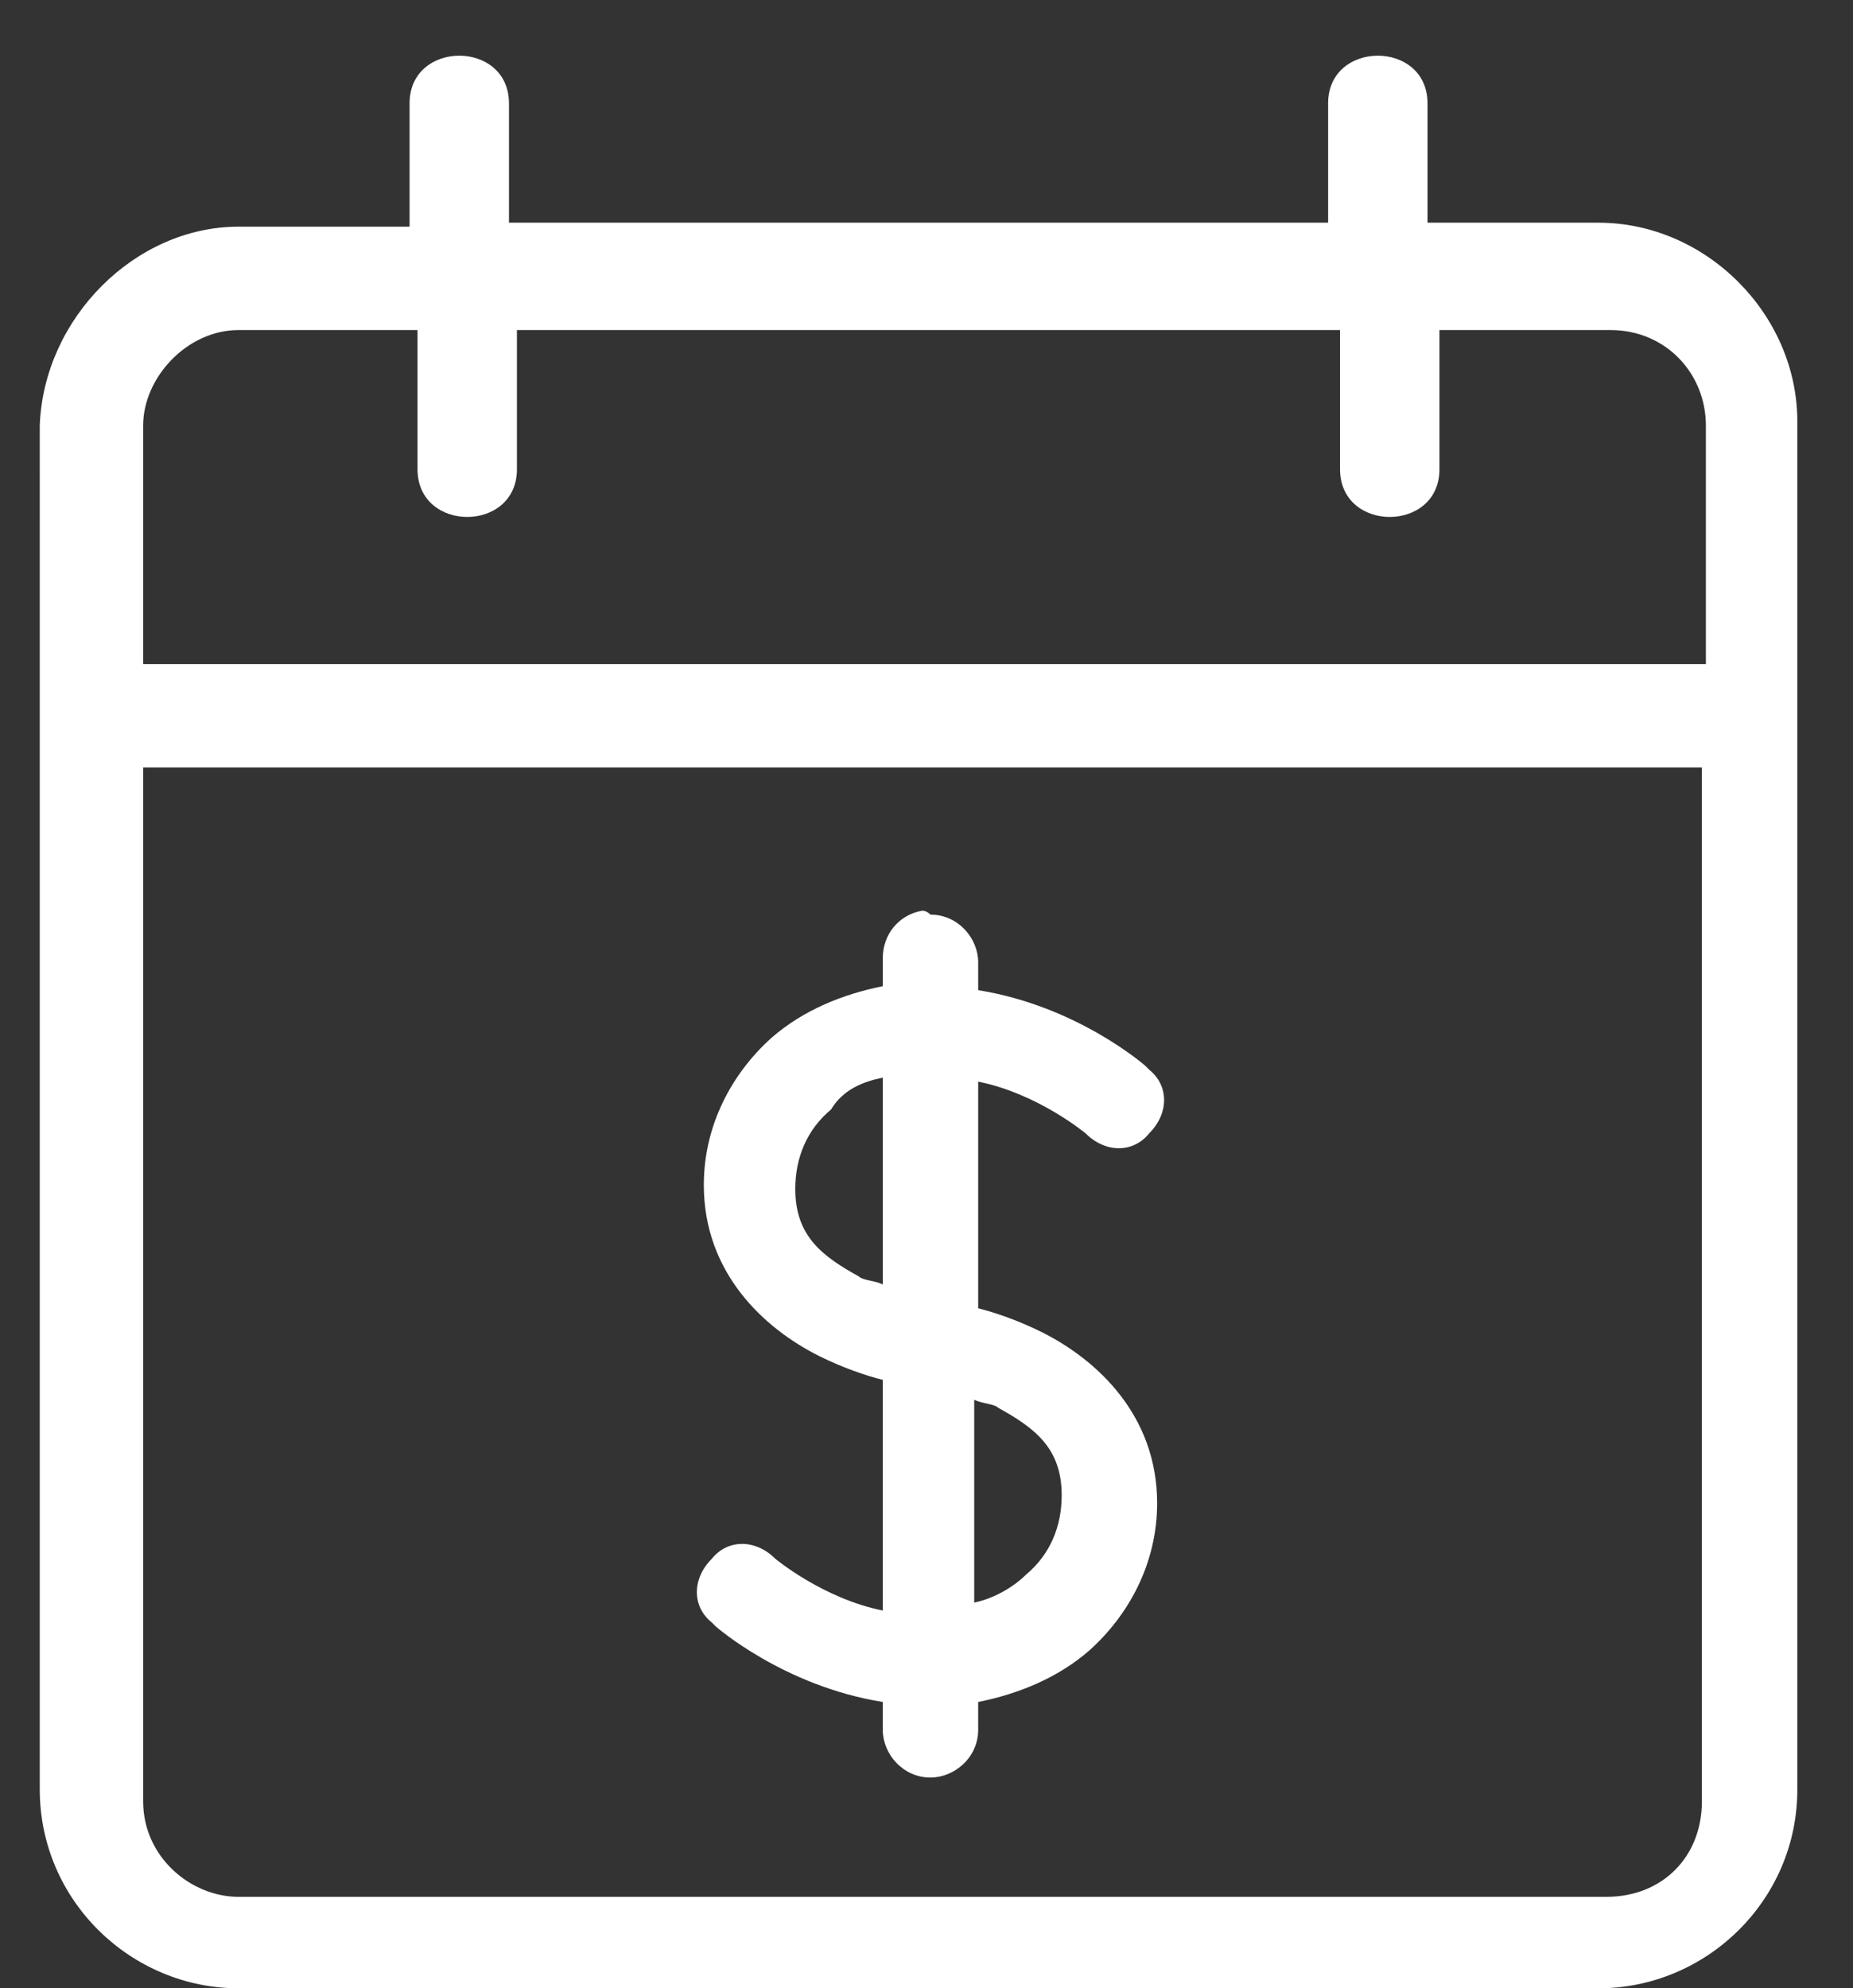
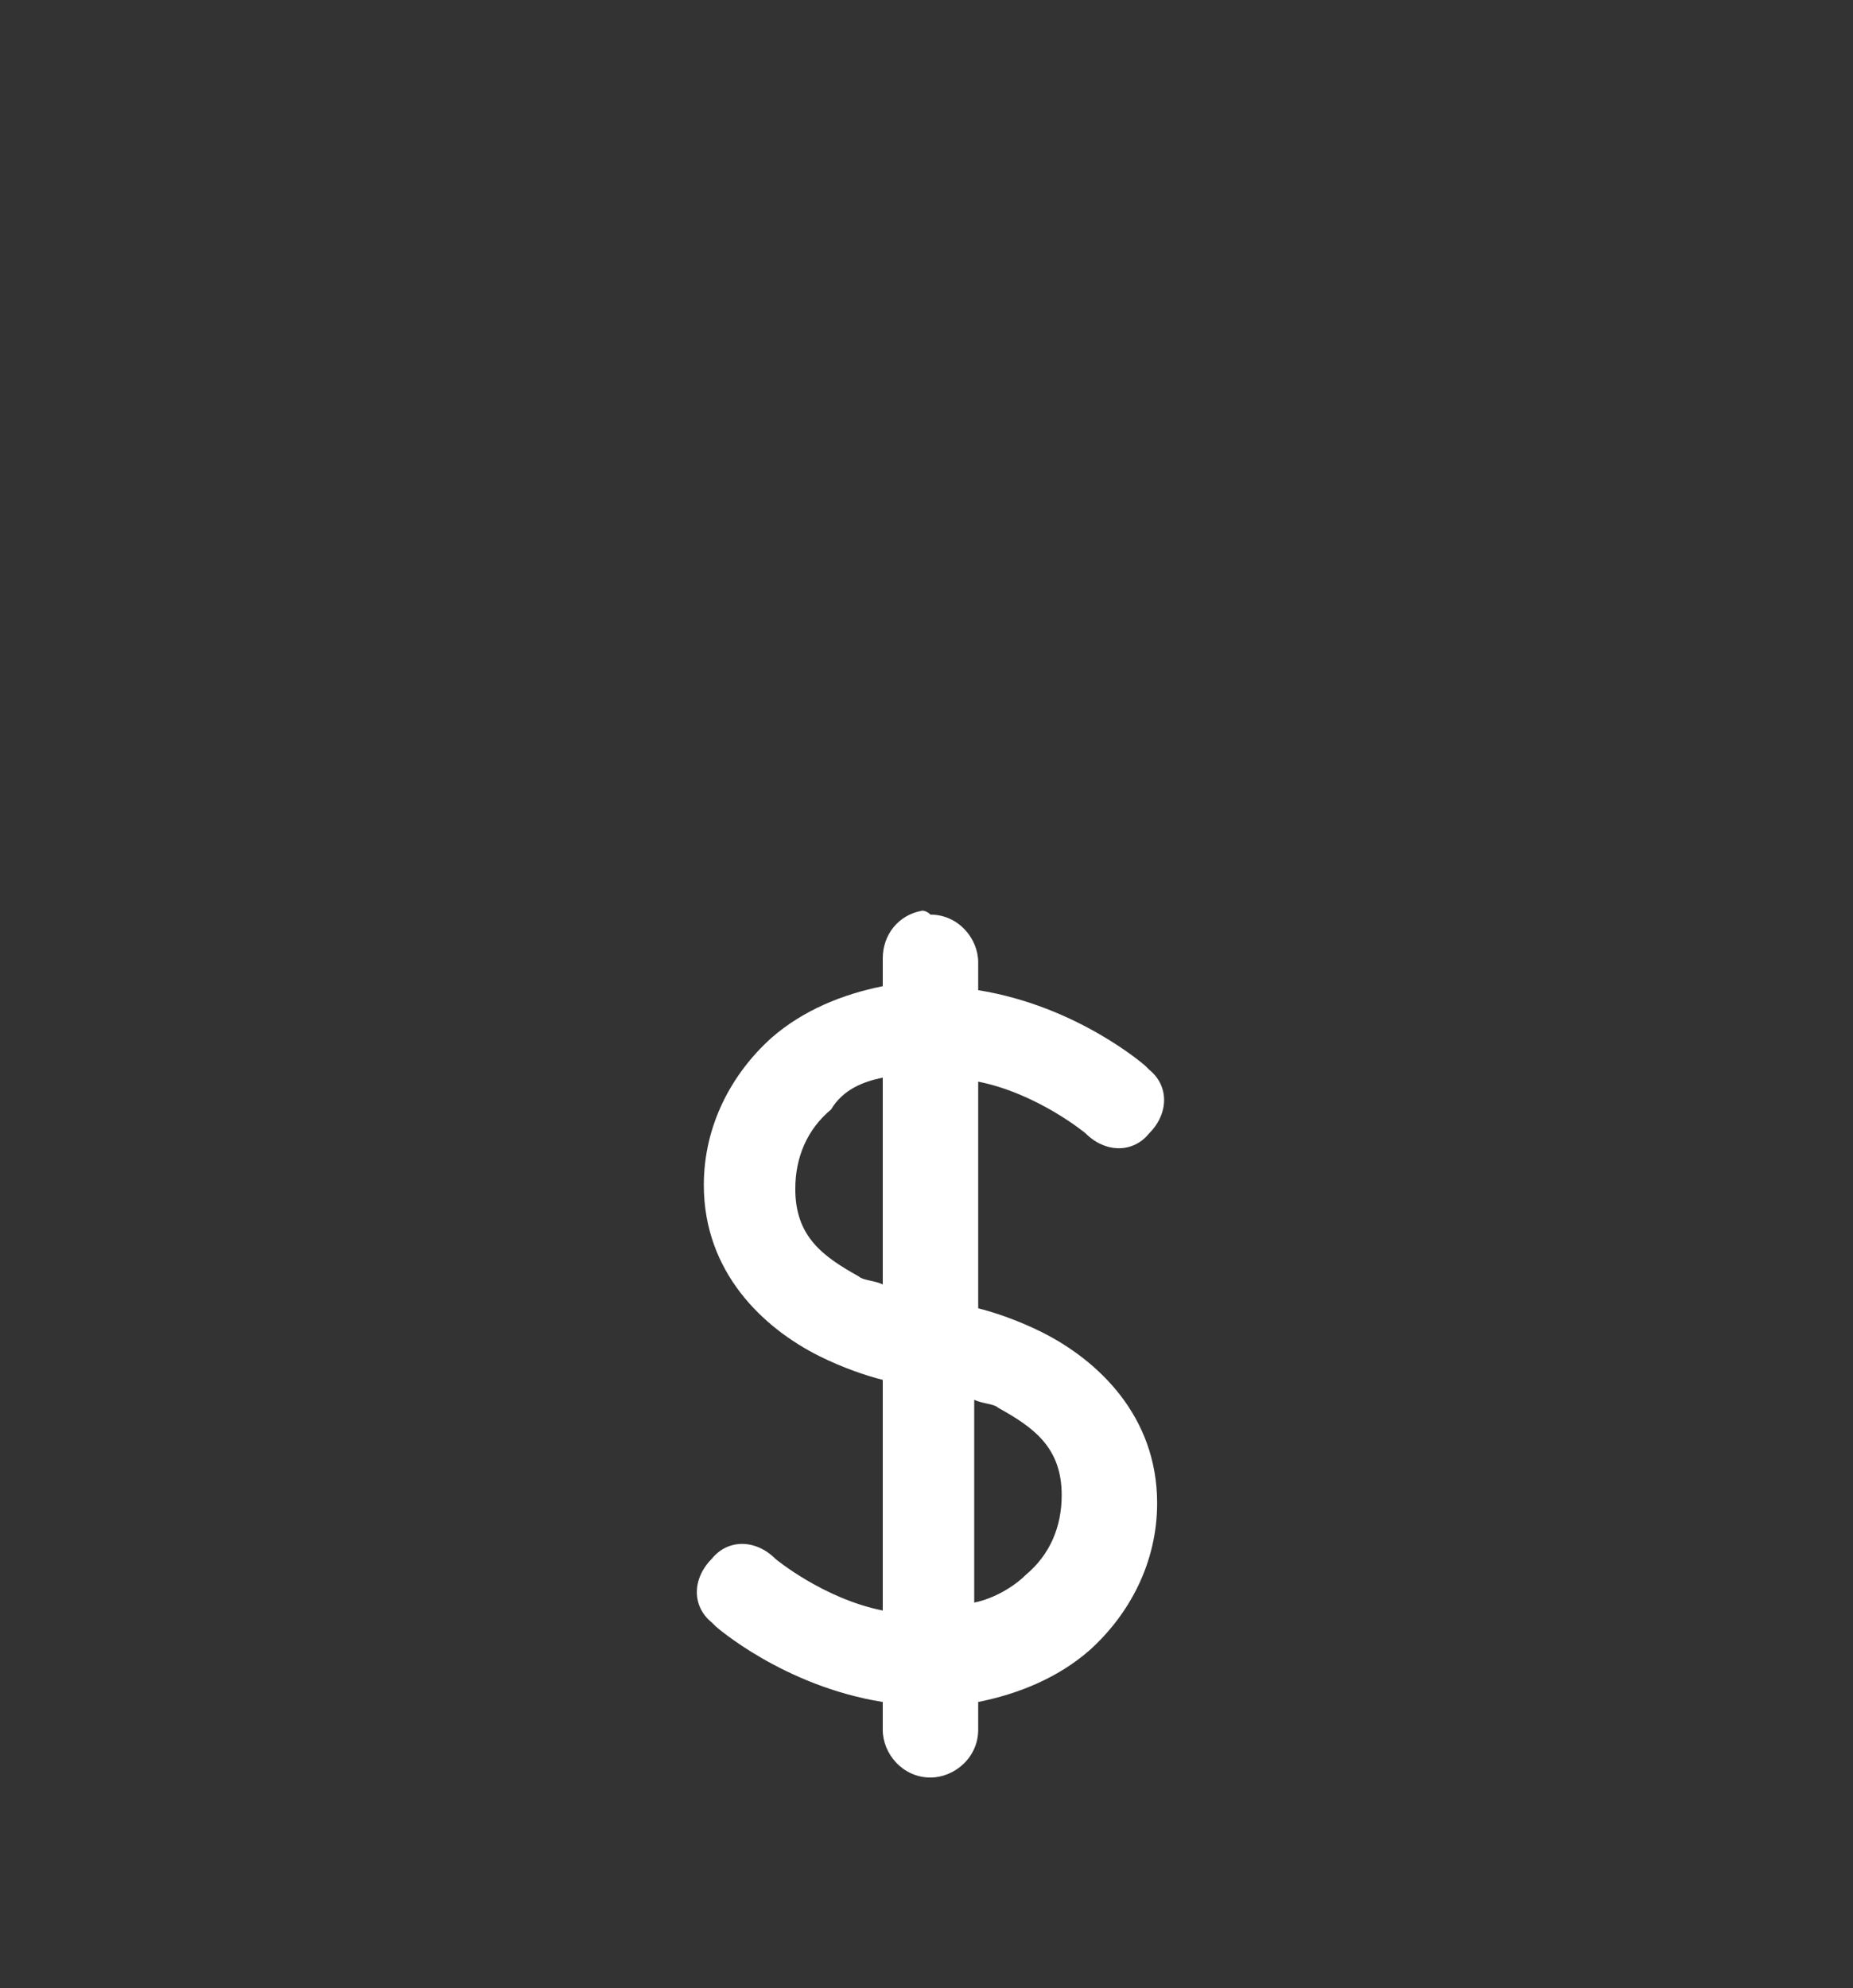
<svg xmlns="http://www.w3.org/2000/svg" version="1.1" id="Layer_1" x="0px" y="0px" viewBox="0 0 46.6 50" style="enable-background:new 0 0 46.6 50;" xml:space="preserve">
  <rect x="0" y="0" width="46.6" height="50" fill="#333333" stroke="none" />
  <style type="text/css">
	.st0{fill:#FFFFFF;}
</style>
  <path class="st0" d="M23.2,22.9c-0.6,0.1-1,0.6-1,1.2v0.7c-1,0.2-2,0.6-2.8,1.3c-1,0.9-1.7,2.2-1.7,3.7c0,2.2,1.5,3.6,2.9,4.3  c0.6,0.3,1.2,0.5,1.6,0.6v5.8c-1.5-0.3-2.7-1.3-2.7-1.3c-0.5-0.5-1.2-0.5-1.6,0c-0.5,0.5-0.5,1.2,0,1.6l0.1,0.1c0,0,1.7,1.5,4.2,1.9  v0.7c0,0.6,0.5,1.2,1.2,1.2c0.6,0,1.2-0.5,1.2-1.2l0,0v-0.7c1-0.2,2-0.6,2.8-1.3c1-0.9,1.7-2.2,1.7-3.7c0-2.2-1.5-3.6-2.9-4.3  c-0.6-0.3-1.2-0.5-1.6-0.6v-5.7c1.5,0.3,2.7,1.3,2.7,1.3c0.5,0.5,1.2,0.5,1.6,0c0.5-0.5,0.5-1.2,0-1.6l-0.1-0.1c0,0-1.7-1.5-4.2-1.9  v-0.7c0-0.6-0.5-1.2-1.2-1.2C23.3,22.9,23.2,22.9,23.2,22.9z M22.2,27.1v5.2c-0.2-0.1-0.5-0.1-0.6-0.2c-0.9-0.5-1.6-1-1.6-2.2  c0-0.8,0.3-1.5,0.9-2C21.2,27.4,21.7,27.2,22.2,27.1z M24.5,35.2c0.2,0.1,0.5,0.1,0.6,0.2c0.9,0.5,1.6,1,1.6,2.2  c0,0.8-0.3,1.5-0.9,2c-0.3,0.3-0.8,0.6-1.3,0.7V35.2z" />
  <g>
-     <path class="st0" d="M6,5.7h4.3V2.6c0-1.6,2.5-1.6,2.5,0v3h20.6v-3c0-1.6,2.5-1.6,2.5,0v3h4.3c2.7,0,5,2.3,5,5V45c0,2.8-2.3,5-5,5   H6c-2.7,0-5-2.2-5-5V10.7C1.1,8,3.4,5.7,6,5.7z M13,8.3v3.5c0,1.6-2.5,1.6-2.5,0V8.3H6c-1.3,0-2.4,1.2-2.4,2.4v6h39.3v-6   c0-1.3-1-2.4-2.4-2.4h-4.3v3.5c0,1.6-2.5,1.6-2.5,0V8.3C33.6,8.3,13,8.3,13,8.3z M43,19.3H3.6v26c0,1.4,1.2,2.4,2.4,2.4h34.4   c1.4,0,2.4-1,2.4-2.4v-26H43z" />
-   </g>
+     </g>
</svg>